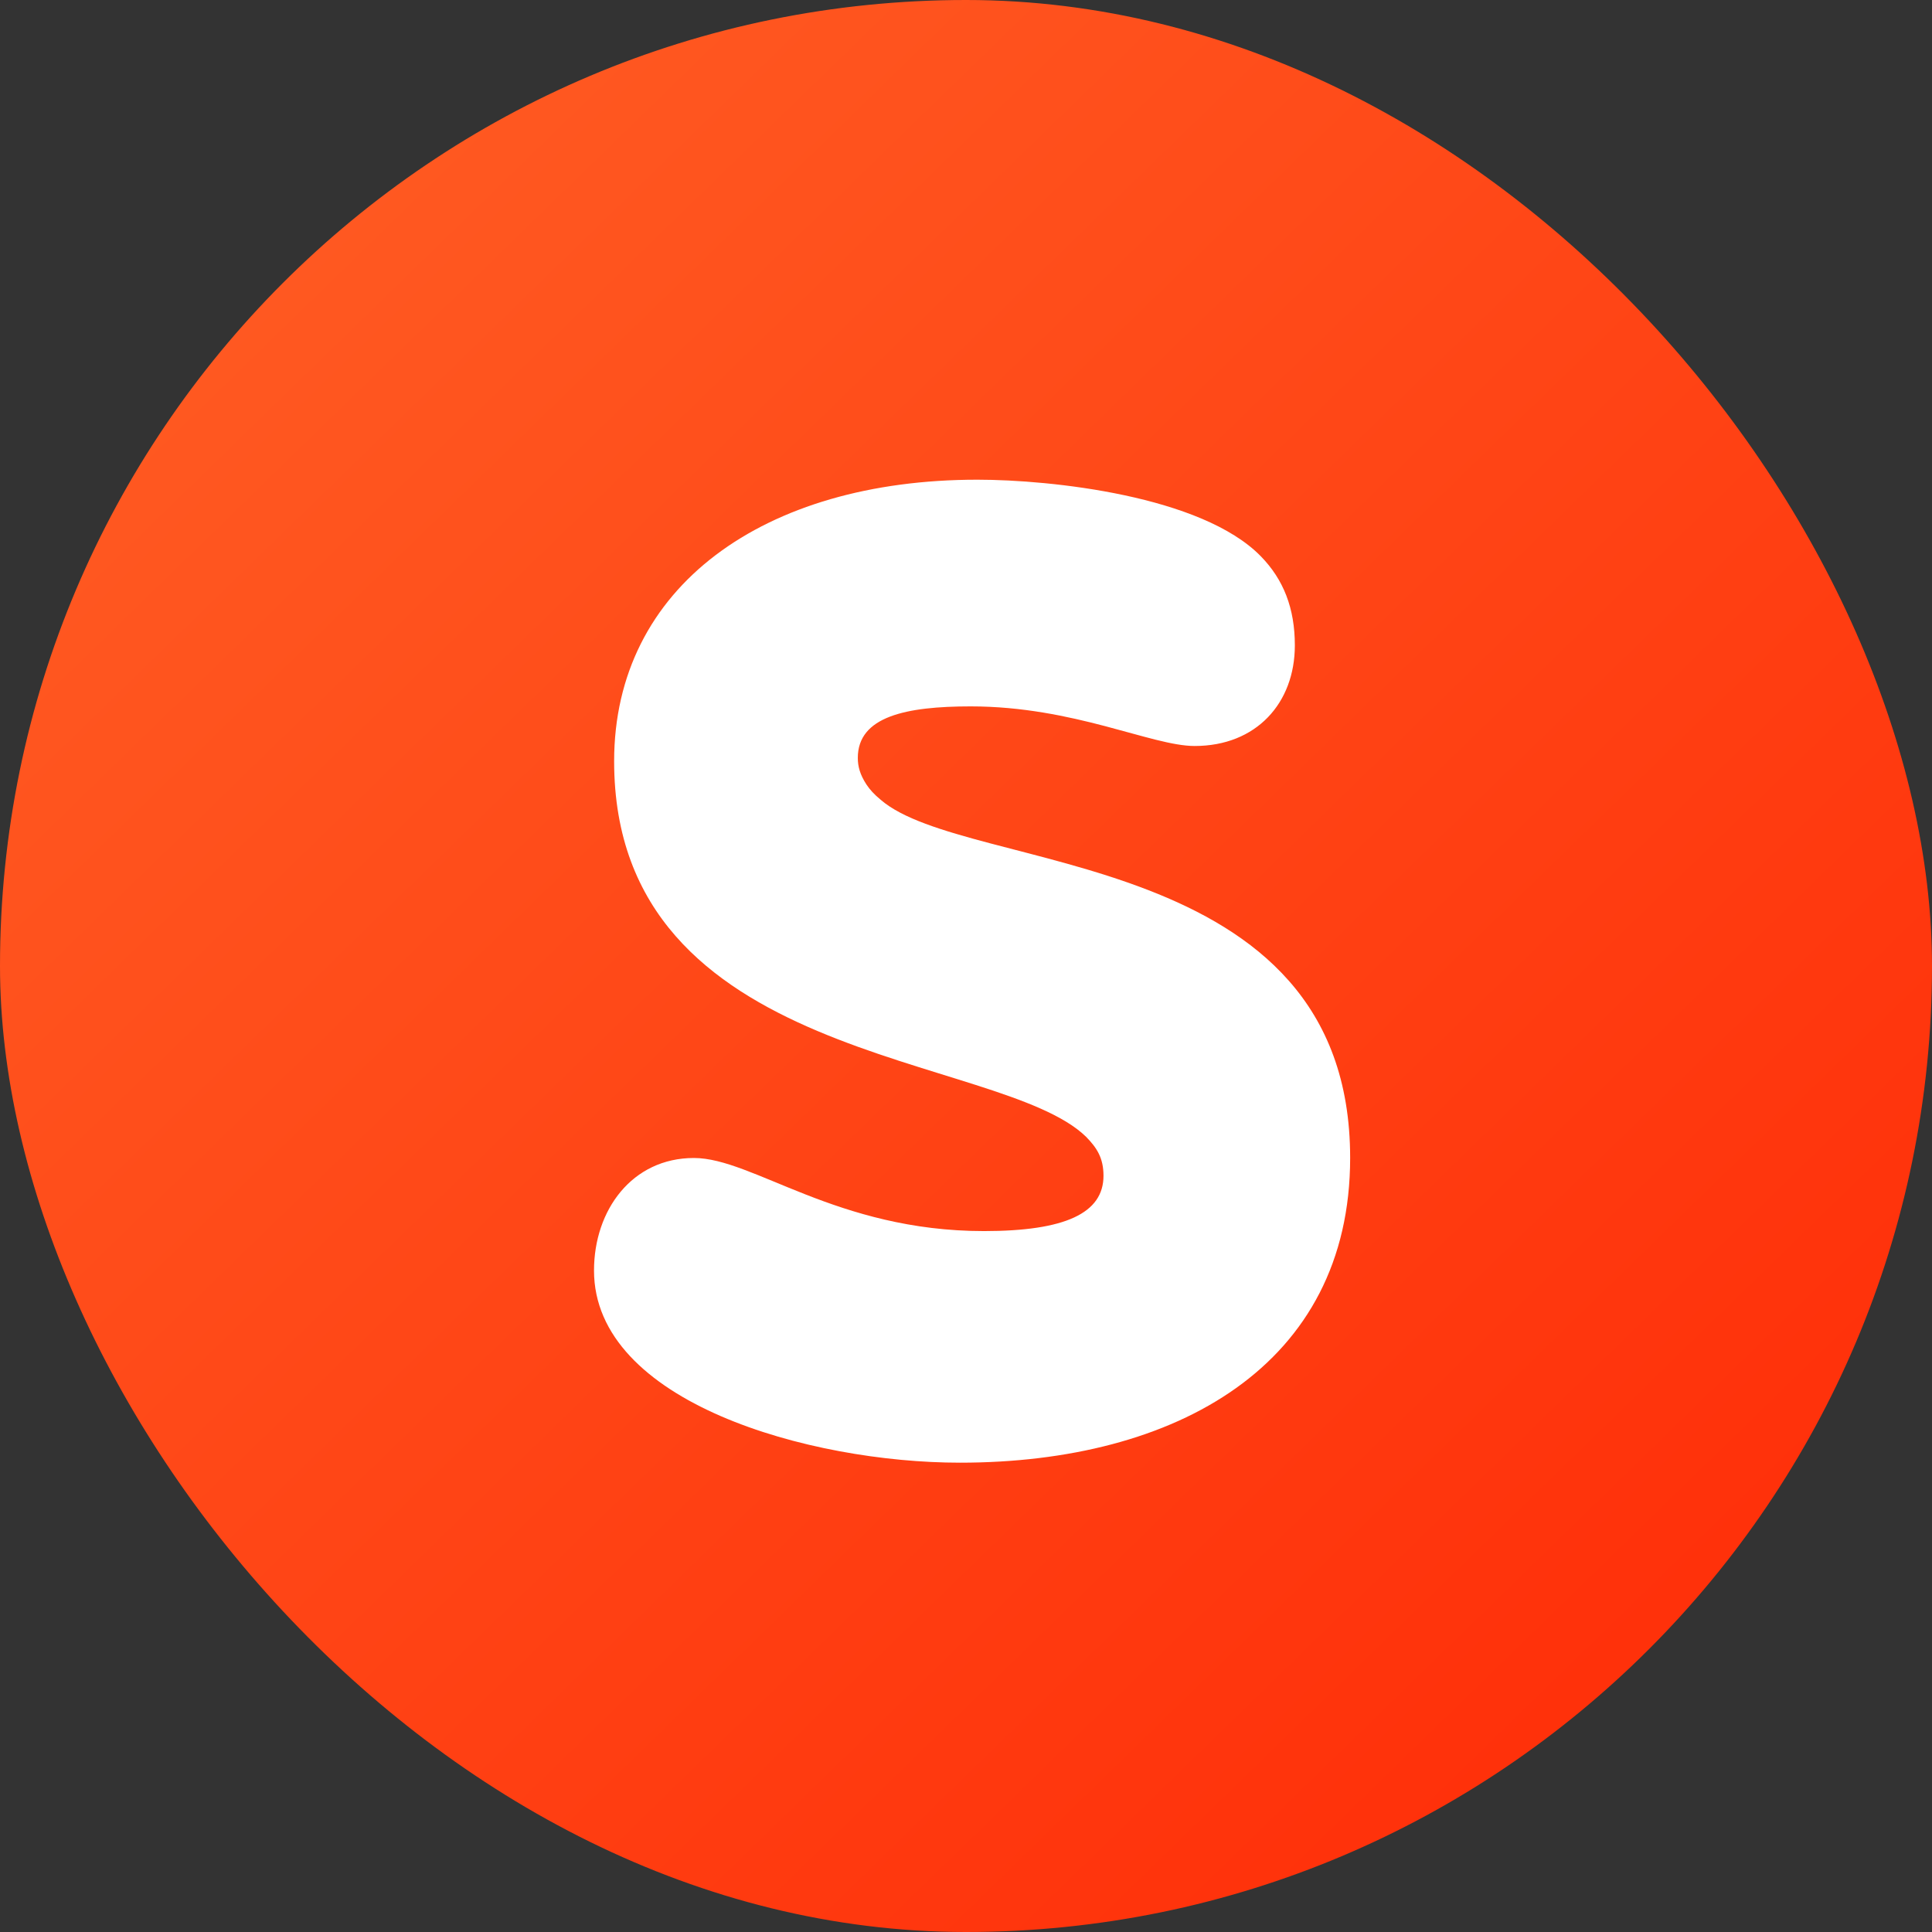
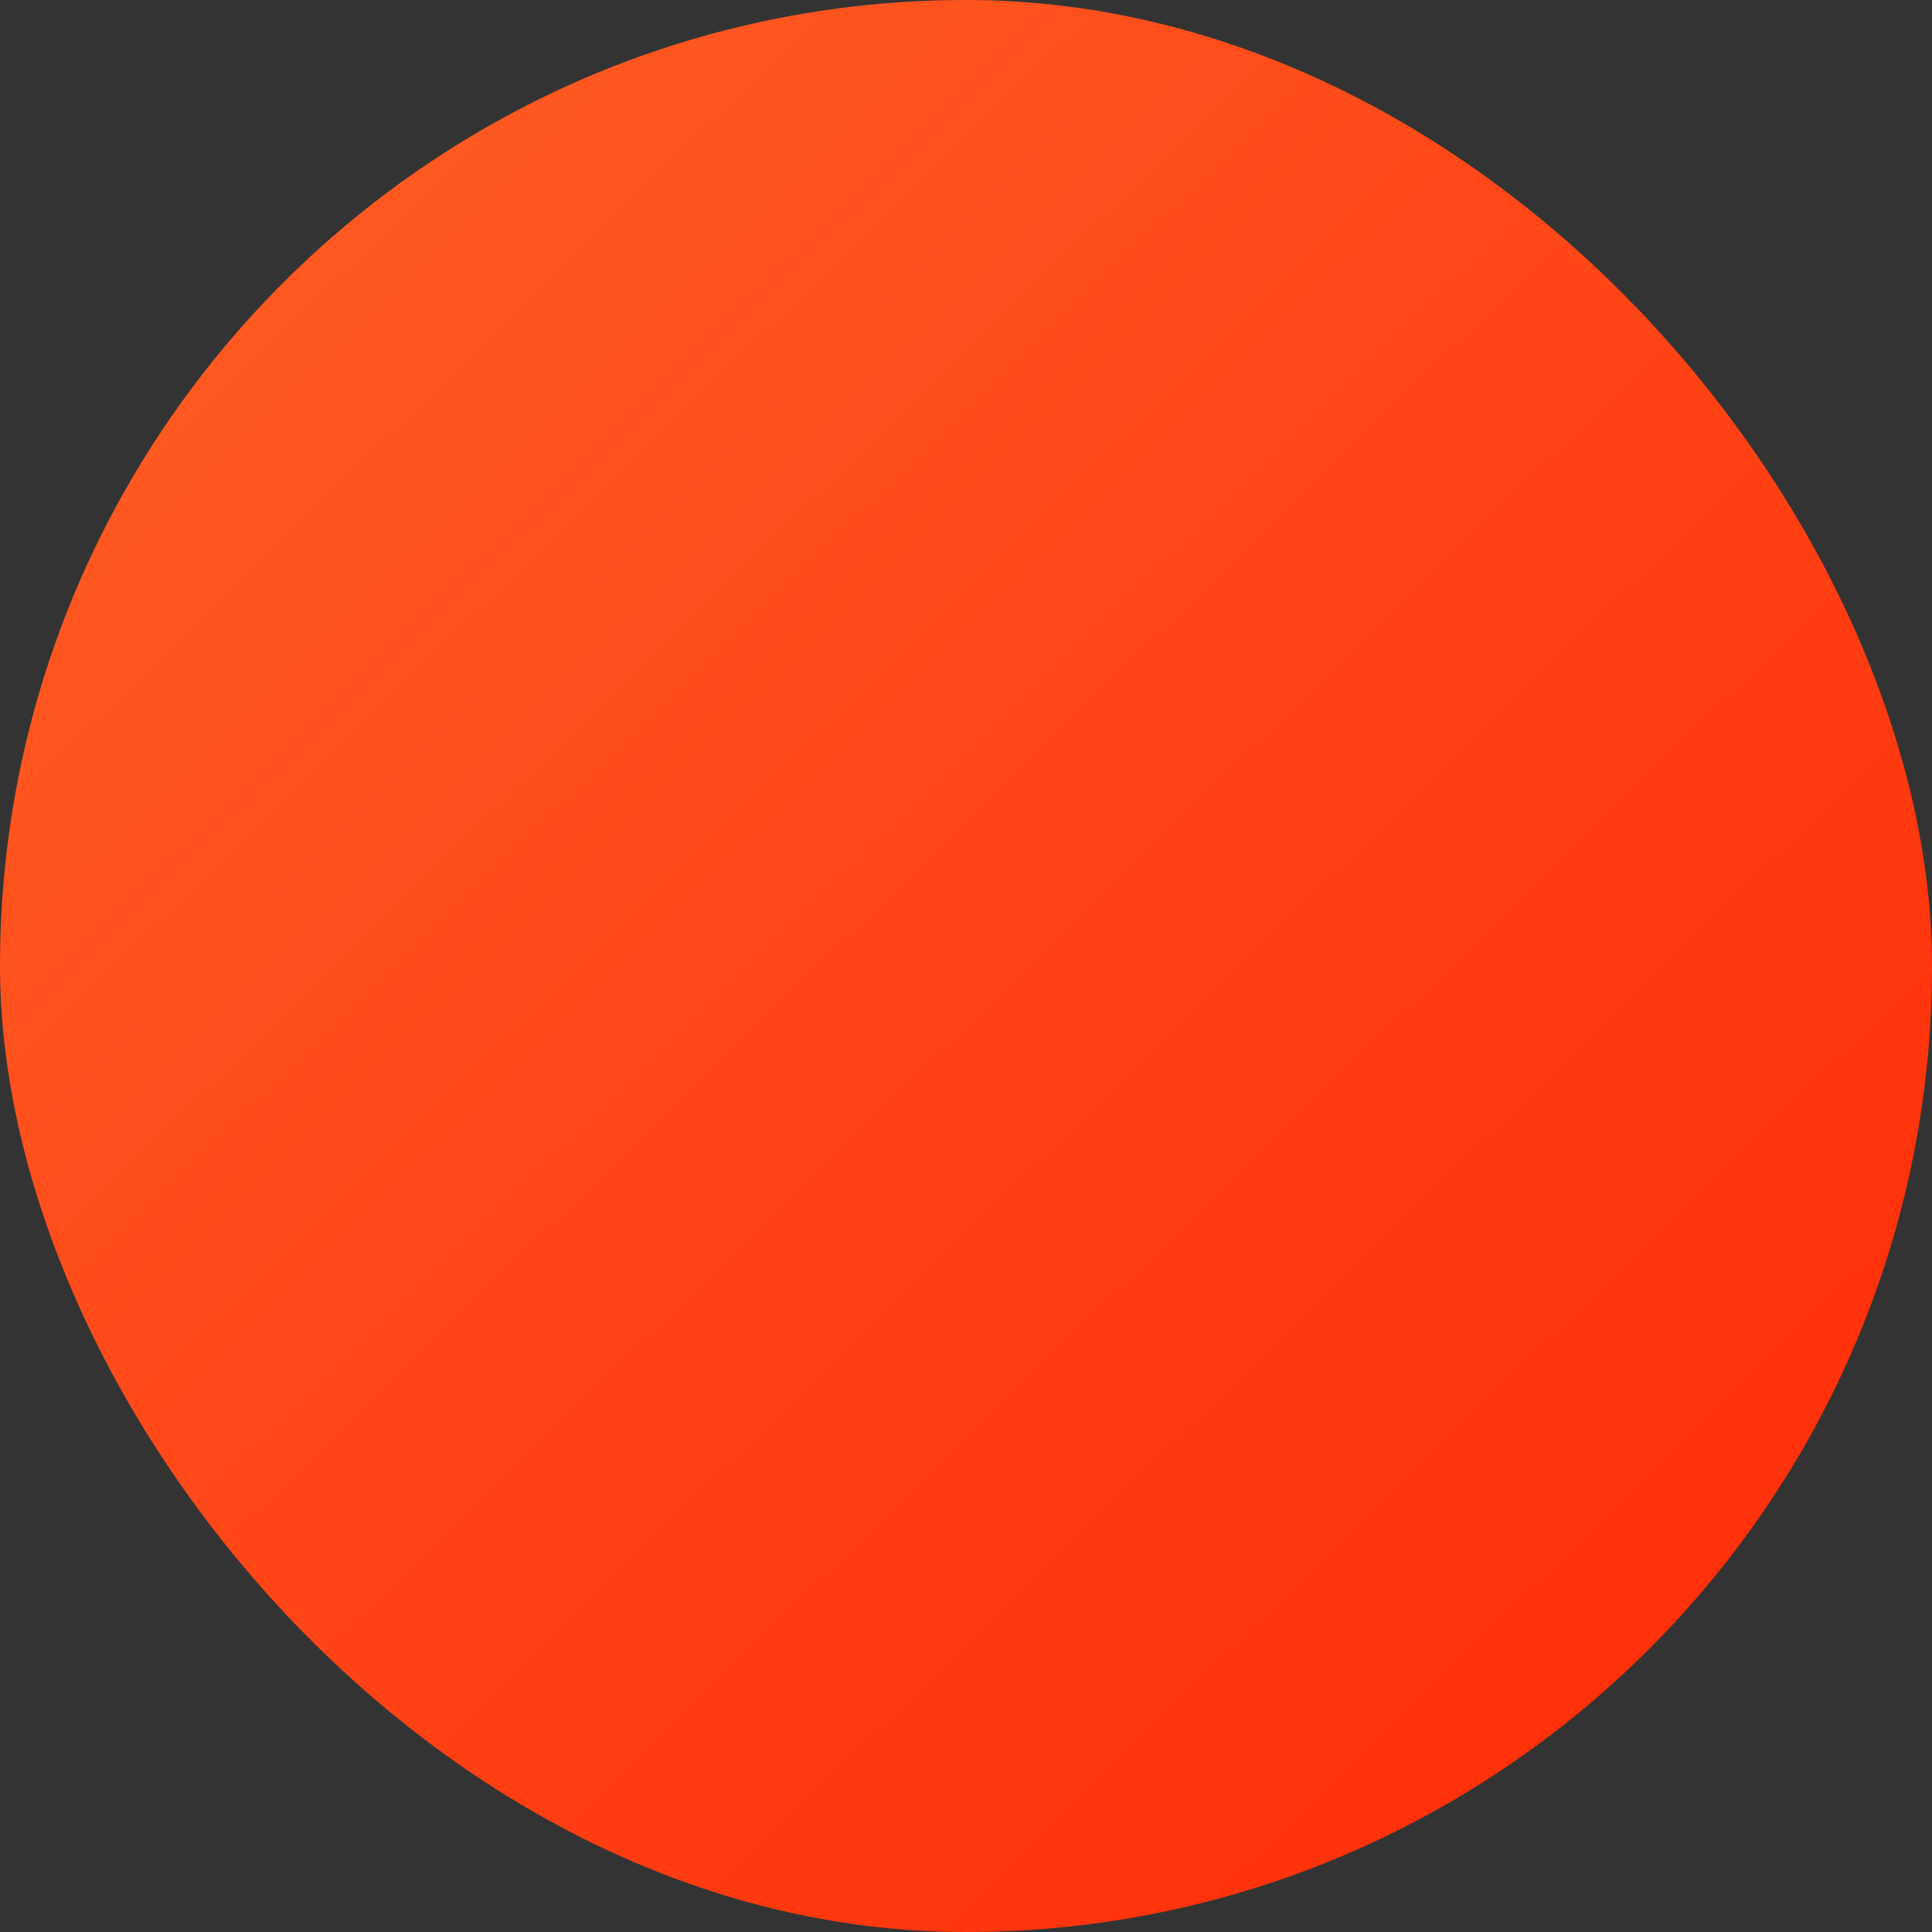
<svg xmlns="http://www.w3.org/2000/svg" width="24" height="24" viewBox="0 0 24 24">
  <rect x="0" y="0" width="24" height="24" fill="#333333" stroke="none" />
  <defs>
    <linearGradient id="3zkyp5etla" x1="-30.225%" x2="116.624%" y1="-34.965%" y2="115.889%">
      <stop offset="0%" stop-color="#FF7330" />
      <stop offset="100%" stop-color="#FF1F00" />
    </linearGradient>
  </defs>
  <g fill="none" fill-rule="evenodd">
    <g>
      <g>
        <g>
          <g>
            <g transform="translate(-272 -1410) translate(256 1372) translate(0 24) translate(16 14)">
              <rect width="24" height="24" fill="url(#3zkyp5etla)" rx="12" />
-               <path fill="#FFF" d="M10.94 9.935l-.003-.003c-.074-.06-.132-.123-.174-.187-.08-.123-.107-.224-.107-.33 0-.515.601-.64 1.402-.64 1.284 0 2.248.492 2.782.492.767 0 1.245-.534 1.245-1.25 0-.46-.14-.818-.424-1.108-.734-.75-2.602-.95-3.52-.95-2.652 0-4.512 1.331-4.512 3.497 0 3.773 4.778 3.608 5.862 4.665.134.137.217.263.217.485 0 .464-.476.687-1.484.687-1.833 0-2.871-.908-3.604-.908-.768 0-1.241.647-1.241 1.398 0 1.637 2.677 2.387 4.546 2.387 2.685 0 4.847-1.21 4.847-3.786 0-3.875-4.76-3.52-5.832-4.449" />
            </g>
          </g>
        </g>
      </g>
    </g>
  </g>
</svg>